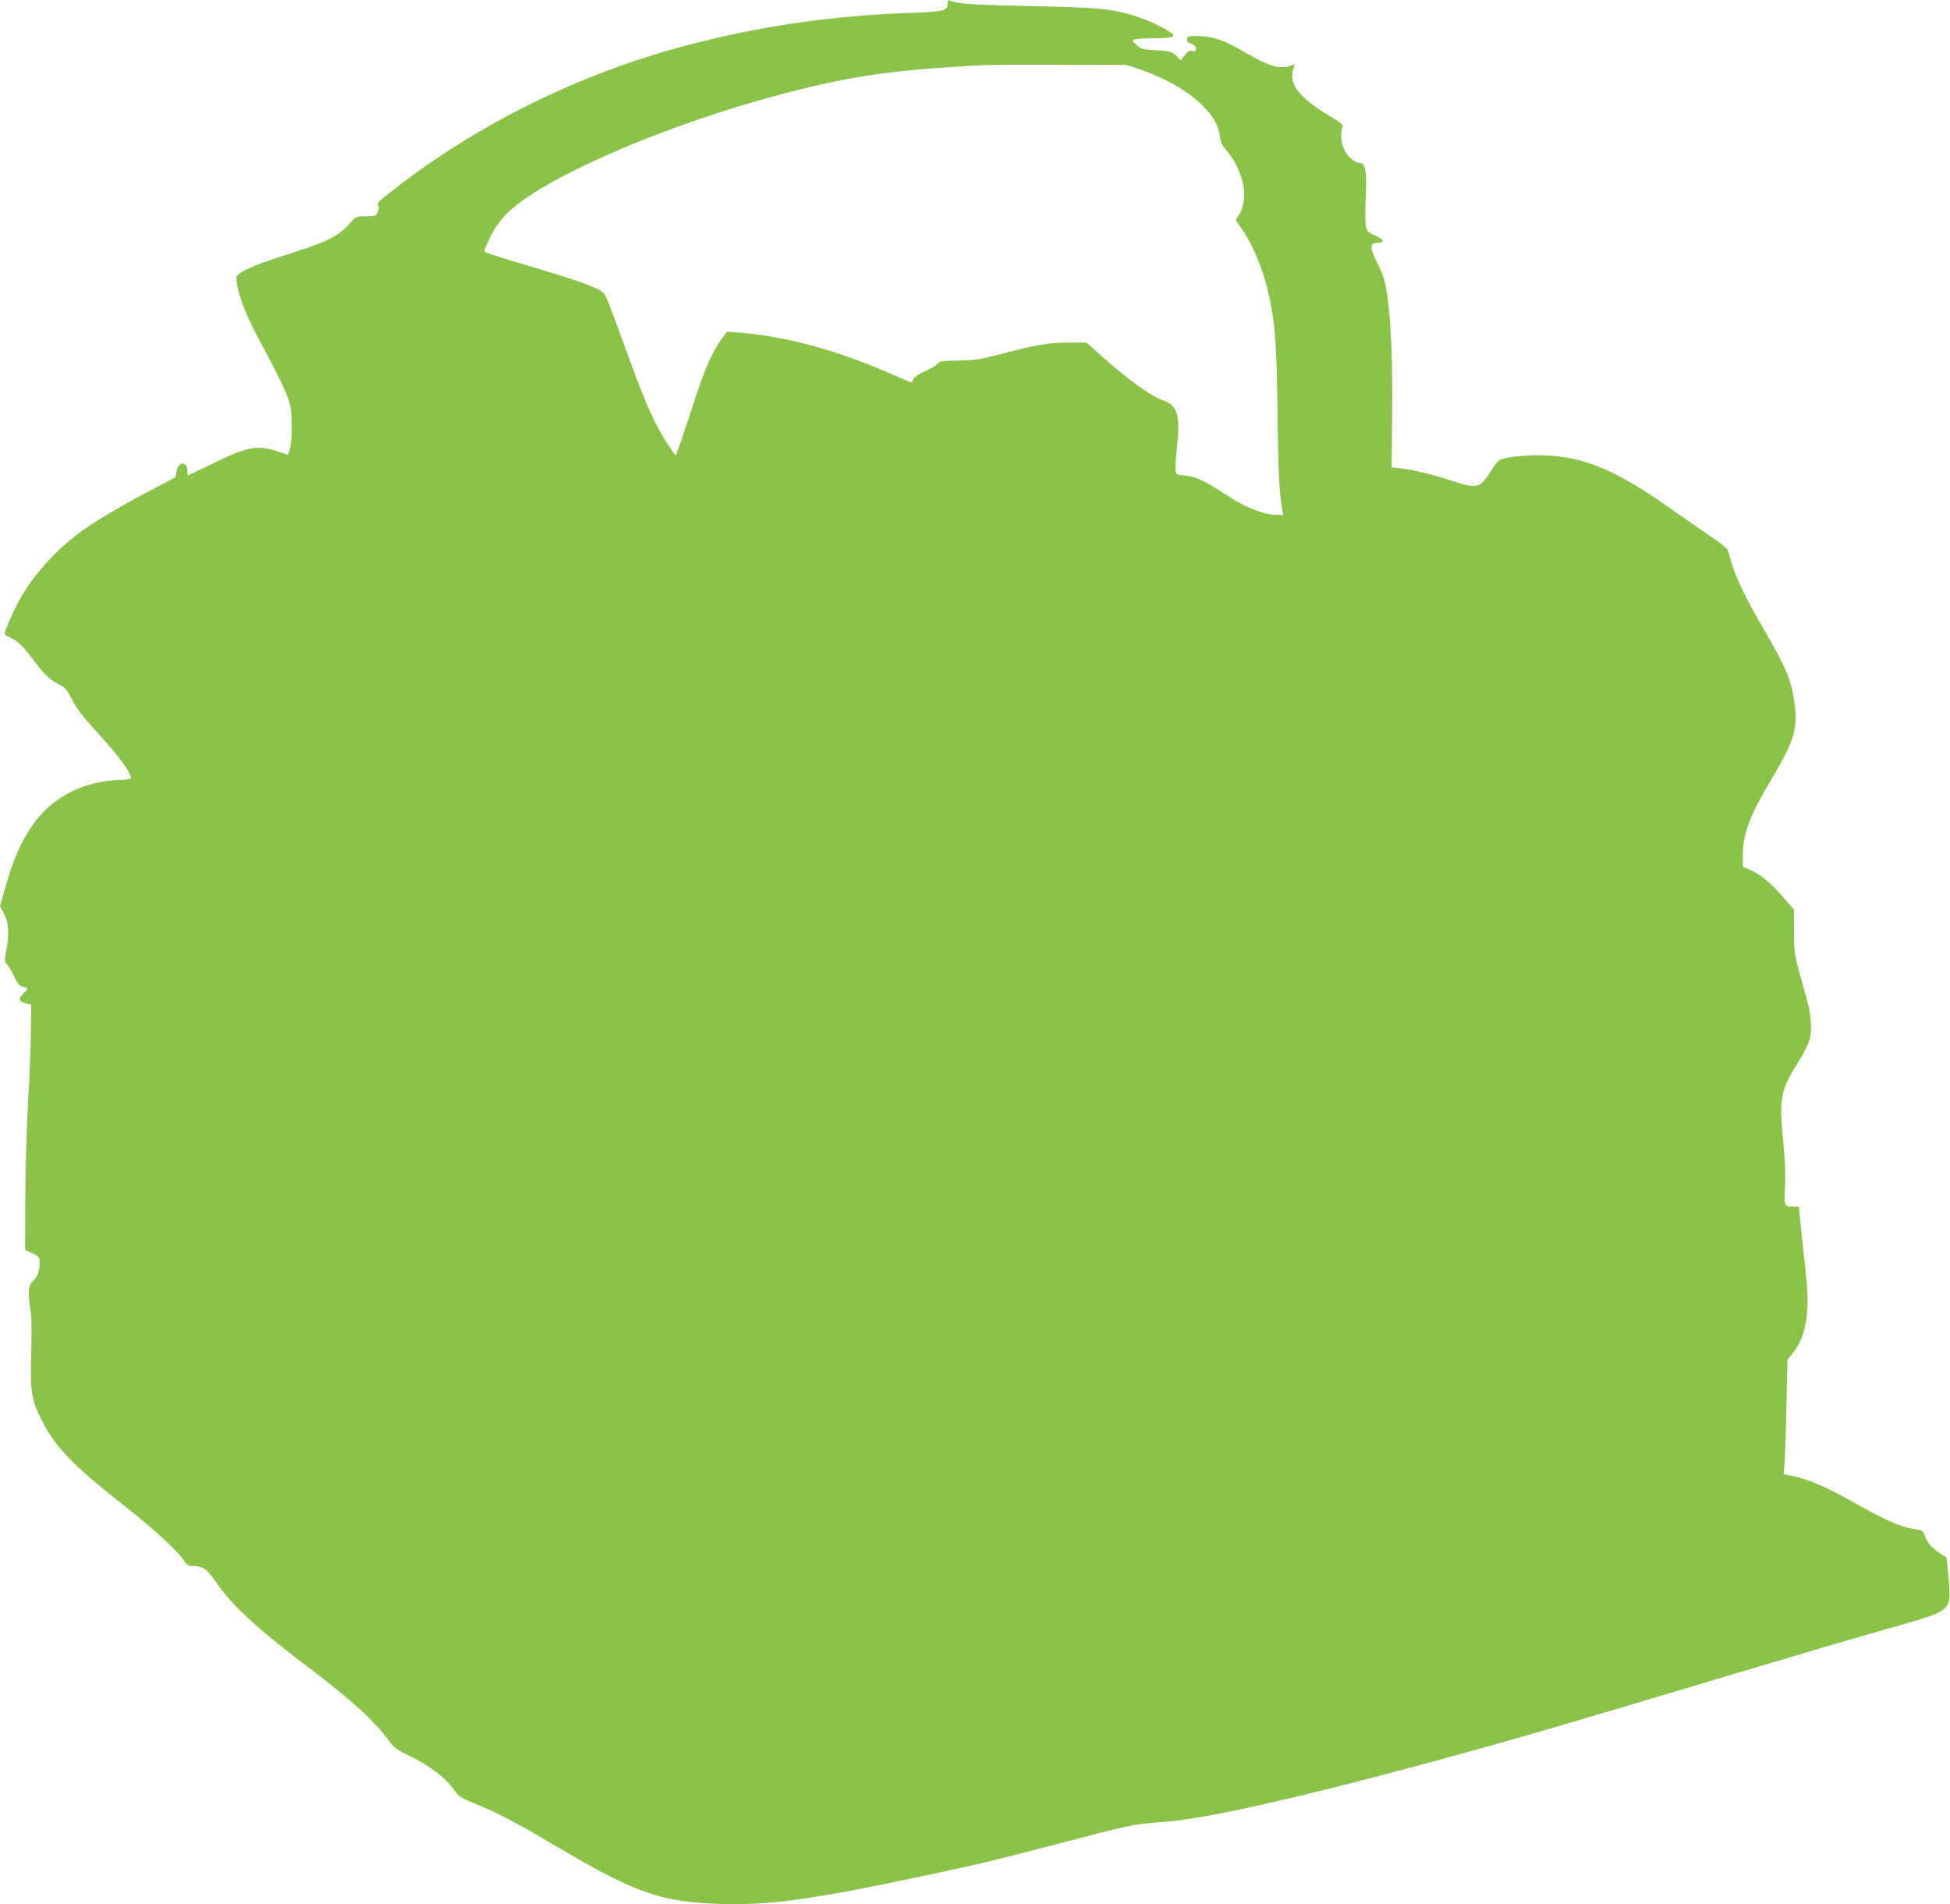
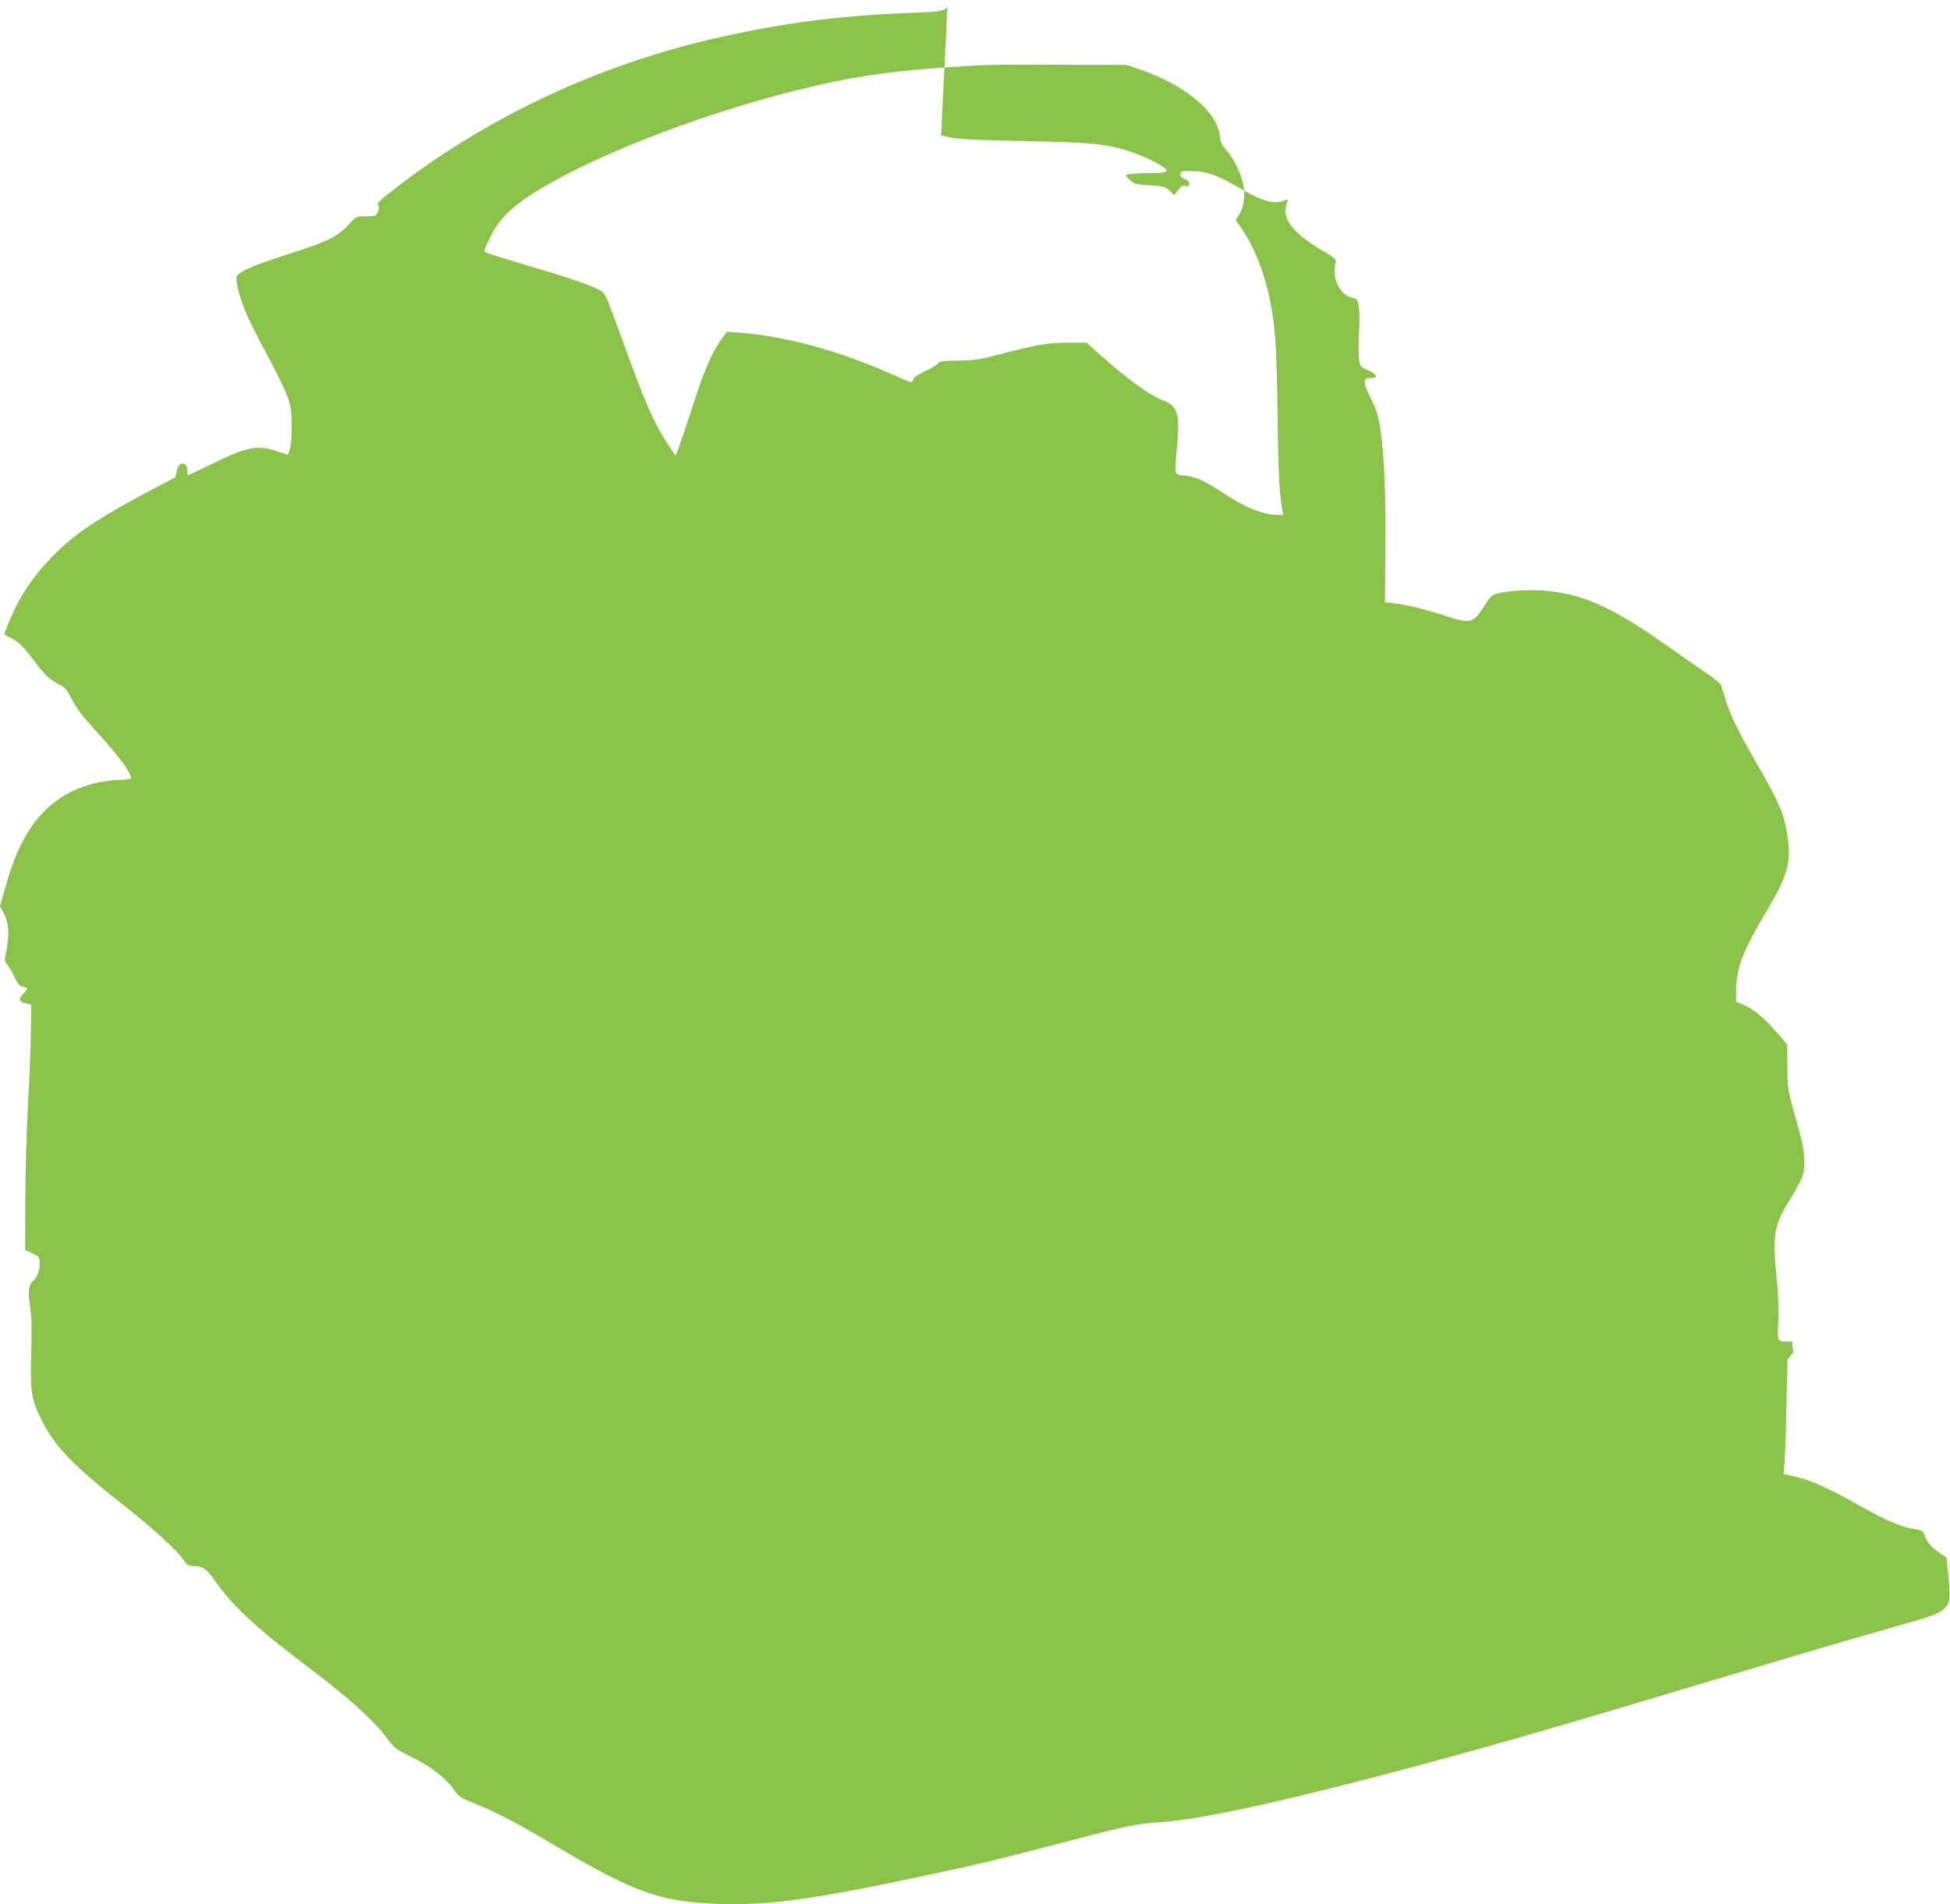
<svg xmlns="http://www.w3.org/2000/svg" version="1.0" width="1280pt" height="1250pt" viewBox="0 0 1280 1250" preserveAspectRatio="xMidYMid meet">
  <g transform="translate(0,1250) scale(0.1,-0.1)" fill="#8bc34a" stroke="none">
-     <path d="M6220 12476 c0 -46 -28 -53 -230 -60 -504 -18 -925 -76 -1390 -190 -757 -186 -1478 -539 -2067 -1011 -47 -37 -59 -53 -51 -62 7 -9 7 -22 -2 -43 -12 -29 -15 -30 -77 -30 -65 0 -66 0 -107 -47 -68 -77 -143 -117 -336 -179 -229 -73 -326 -109 -374 -140 -37 -25 -38 -26 -31 -72 14 -101 68 -231 181 -438 63 -116 128 -248 146 -295 29 -77 32 -95 32 -204 1 -73 -4 -134 -12 -156 l-12 -35 -68 23 c-129 44 -202 31 -422 -78 -89 -43 -164 -79 -166 -79 -2 0 -4 13 -4 29 0 66 -60 64 -71 -3 -3 -20 -8 -38 -10 -40 -2 -2 -71 -38 -152 -80 -187 -97 -372 -207 -472 -280 -172 -128 -323 -300 -409 -466 -41 -78 -86 -185 -86 -202 0 -4 15 -14 33 -21 51 -22 95 -64 168 -164 65 -87 104 -122 173 -154 20 -10 40 -34 61 -76 39 -77 66 -113 180 -238 139 -153 215 -256 215 -293 0 -5 -30 -10 -67 -11 -244 -7 -446 -110 -578 -295 -78 -111 -134 -240 -185 -428 l-30 -107 27 -51 c31 -60 35 -131 14 -243 -13 -64 -12 -69 7 -90 11 -12 32 -48 47 -80 22 -47 32 -59 56 -64 35 -7 36 -13 4 -43 -36 -34 -32 -55 13 -66 l37 -9 -2 -170 c-1 -94 -9 -307 -19 -475 -9 -168 -18 -453 -18 -635 l-1 -330 48 -22 c46 -22 47 -24 47 -68 0 -48 -17 -92 -44 -114 -28 -24 -34 -71 -19 -166 11 -67 12 -144 8 -305 -8 -254 1 -310 70 -445 90 -176 206 -296 536 -555 192 -151 348 -293 394 -360 24 -35 33 -40 66 -40 61 0 86 -18 146 -104 110 -158 264 -301 608 -561 284 -215 438 -356 530 -484 31 -43 51 -57 148 -105 125 -61 224 -138 277 -214 32 -47 43 -53 140 -92 131 -52 277 -128 512 -268 527 -313 698 -375 1078 -389 332 -12 616 27 1350 183 398 85 447 97 895 214 467 122 483 126 675 140 279 21 834 144 1680 371 555 150 878 243 2068 600 347 104 766 228 930 274 380 108 397 114 442 146 49 36 56 74 39 227 l-12 118 -49 33 c-53 37 -80 69 -95 115 -9 28 -15 31 -82 42 -83 14 -193 64 -400 182 -155 87 -289 145 -380 163 l-63 12 6 71 c3 39 9 208 12 376 l7 305 38 47 c78 99 107 245 89 451 -6 67 -17 176 -25 242 -7 66 -17 153 -20 193 l-7 72 -33 0 c-65 0 -64 -1 -58 133 4 83 0 178 -12 296 -28 275 -16 338 93 510 42 67 75 132 82 163 15 63 8 157 -20 258 -11 41 -35 127 -52 190 -28 103 -32 130 -32 258 l-1 142 -74 86 c-81 92 -143 143 -215 175 l-46 20 0 73 c0 145 43 258 198 518 137 230 163 318 142 475 -20 157 -52 234 -208 503 -111 191 -172 316 -202 415 -12 39 -25 80 -28 92 -4 12 -46 47 -97 81 -49 33 -173 119 -275 191 -344 243 -544 331 -790 350 -100 8 -244 -1 -309 -19 -31 -8 -46 -21 -72 -63 -84 -134 -97 -138 -256 -87 -144 47 -263 76 -348 86 l-60 6 3 339 c4 354 -7 620 -33 799 -13 87 -24 121 -61 197 -54 109 -55 138 -5 138 54 0 48 22 -12 49 -53 23 -56 26 -62 71 -4 25 -4 108 0 184 8 165 -2 221 -40 221 -13 0 -40 14 -60 31 -53 47 -76 141 -51 209 4 11 -21 31 -93 73 -202 120 -271 217 -226 320 6 15 4 16 -20 7 -71 -27 -140 -8 -300 85 -140 81 -208 106 -305 108 -70 2 -75 0 -78 -19 -2 -16 4 -24 27 -32 21 -8 31 -18 31 -32 0 -16 -4 -19 -24 -14 -18 4 -29 -2 -49 -28 l-26 -33 -31 30 c-28 27 -37 29 -130 35 -93 6 -102 8 -130 35 -27 26 -29 30 -13 37 10 3 68 7 128 7 128 1 150 9 108 38 -62 44 -185 98 -283 123 -129 34 -216 41 -630 50 -385 8 -478 14 -532 35 -14 6 -18 2 -18 -19z m1267 -433 c293 -102 501 -275 520 -434 5 -44 13 -62 46 -99 50 -57 94 -149 109 -228 13 -70 1 -147 -31 -196 l-20 -29 41 -60 c84 -124 152 -299 187 -481 33 -167 41 -297 47 -736 4 -374 11 -506 30 -622 l7 -38 -38 0 c-91 0 -217 51 -351 141 -119 80 -189 112 -254 117 -53 4 -59 6 -63 31 -3 14 1 86 9 159 21 206 4 268 -87 302 -93 34 -235 138 -430 312 l-77 69 -118 0 c-134 -1 -205 -12 -437 -73 -144 -38 -176 -43 -286 -45 -105 -1 -126 -4 -134 -18 -5 -10 -42 -32 -82 -50 -47 -22 -76 -41 -80 -54 -3 -12 -9 -21 -13 -21 -4 0 -72 29 -152 64 -333 146 -675 239 -971 262 l-87 7 -36 -49 c-58 -80 -111 -198 -171 -384 -62 -193 -126 -380 -130 -380 -1 0 -23 31 -48 69 -91 137 -154 280 -282 636 -46 127 -96 261 -111 299 -28 67 -31 70 -89 97 -77 34 -170 65 -435 144 -290 87 -290 87 -290 101 0 6 19 49 42 95 49 100 124 179 249 261 361 240 1086 527 1749 693 347 87 571 122 950 150 294 21 327 22 805 20 l420 -1 92 -31z" />
+     <path d="M6220 12476 c0 -46 -28 -53 -230 -60 -504 -18 -925 -76 -1390 -190 -757 -186 -1478 -539 -2067 -1011 -47 -37 -59 -53 -51 -62 7 -9 7 -22 -2 -43 -12 -29 -15 -30 -77 -30 -65 0 -66 0 -107 -47 -68 -77 -143 -117 -336 -179 -229 -73 -326 -109 -374 -140 -37 -25 -38 -26 -31 -72 14 -101 68 -231 181 -438 63 -116 128 -248 146 -295 29 -77 32 -95 32 -204 1 -73 -4 -134 -12 -156 l-12 -35 -68 23 c-129 44 -202 31 -422 -78 -89 -43 -164 -79 -166 -79 -2 0 -4 13 -4 29 0 66 -60 64 -71 -3 -3 -20 -8 -38 -10 -40 -2 -2 -71 -38 -152 -80 -187 -97 -372 -207 -472 -280 -172 -128 -323 -300 -409 -466 -41 -78 -86 -185 -86 -202 0 -4 15 -14 33 -21 51 -22 95 -64 168 -164 65 -87 104 -122 173 -154 20 -10 40 -34 61 -76 39 -77 66 -113 180 -238 139 -153 215 -256 215 -293 0 -5 -30 -10 -67 -11 -244 -7 -446 -110 -578 -295 -78 -111 -134 -240 -185 -428 l-30 -107 27 -51 c31 -60 35 -131 14 -243 -13 -64 -12 -69 7 -90 11 -12 32 -48 47 -80 22 -47 32 -59 56 -64 35 -7 36 -13 4 -43 -36 -34 -32 -55 13 -66 l37 -9 -2 -170 c-1 -94 -9 -307 -19 -475 -9 -168 -18 -453 -18 -635 l-1 -330 48 -22 c46 -22 47 -24 47 -68 0 -48 -17 -92 -44 -114 -28 -24 -34 -71 -19 -166 11 -67 12 -144 8 -305 -8 -254 1 -310 70 -445 90 -176 206 -296 536 -555 192 -151 348 -293 394 -360 24 -35 33 -40 66 -40 61 0 86 -18 146 -104 110 -158 264 -301 608 -561 284 -215 438 -356 530 -484 31 -43 51 -57 148 -105 125 -61 224 -138 277 -214 32 -47 43 -53 140 -92 131 -52 277 -128 512 -268 527 -313 698 -375 1078 -389 332 -12 616 27 1350 183 398 85 447 97 895 214 467 122 483 126 675 140 279 21 834 144 1680 371 555 150 878 243 2068 600 347 104 766 228 930 274 380 108 397 114 442 146 49 36 56 74 39 227 l-12 118 -49 33 c-53 37 -80 69 -95 115 -9 28 -15 31 -82 42 -83 14 -193 64 -400 182 -155 87 -289 145 -380 163 l-63 12 6 71 c3 39 9 208 12 376 l7 305 38 47 l-7 72 -33 0 c-65 0 -64 -1 -58 133 4 83 0 178 -12 296 -28 275 -16 338 93 510 42 67 75 132 82 163 15 63 8 157 -20 258 -11 41 -35 127 -52 190 -28 103 -32 130 -32 258 l-1 142 -74 86 c-81 92 -143 143 -215 175 l-46 20 0 73 c0 145 43 258 198 518 137 230 163 318 142 475 -20 157 -52 234 -208 503 -111 191 -172 316 -202 415 -12 39 -25 80 -28 92 -4 12 -46 47 -97 81 -49 33 -173 119 -275 191 -344 243 -544 331 -790 350 -100 8 -244 -1 -309 -19 -31 -8 -46 -21 -72 -63 -84 -134 -97 -138 -256 -87 -144 47 -263 76 -348 86 l-60 6 3 339 c4 354 -7 620 -33 799 -13 87 -24 121 -61 197 -54 109 -55 138 -5 138 54 0 48 22 -12 49 -53 23 -56 26 -62 71 -4 25 -4 108 0 184 8 165 -2 221 -40 221 -13 0 -40 14 -60 31 -53 47 -76 141 -51 209 4 11 -21 31 -93 73 -202 120 -271 217 -226 320 6 15 4 16 -20 7 -71 -27 -140 -8 -300 85 -140 81 -208 106 -305 108 -70 2 -75 0 -78 -19 -2 -16 4 -24 27 -32 21 -8 31 -18 31 -32 0 -16 -4 -19 -24 -14 -18 4 -29 -2 -49 -28 l-26 -33 -31 30 c-28 27 -37 29 -130 35 -93 6 -102 8 -130 35 -27 26 -29 30 -13 37 10 3 68 7 128 7 128 1 150 9 108 38 -62 44 -185 98 -283 123 -129 34 -216 41 -630 50 -385 8 -478 14 -532 35 -14 6 -18 2 -18 -19z m1267 -433 c293 -102 501 -275 520 -434 5 -44 13 -62 46 -99 50 -57 94 -149 109 -228 13 -70 1 -147 -31 -196 l-20 -29 41 -60 c84 -124 152 -299 187 -481 33 -167 41 -297 47 -736 4 -374 11 -506 30 -622 l7 -38 -38 0 c-91 0 -217 51 -351 141 -119 80 -189 112 -254 117 -53 4 -59 6 -63 31 -3 14 1 86 9 159 21 206 4 268 -87 302 -93 34 -235 138 -430 312 l-77 69 -118 0 c-134 -1 -205 -12 -437 -73 -144 -38 -176 -43 -286 -45 -105 -1 -126 -4 -134 -18 -5 -10 -42 -32 -82 -50 -47 -22 -76 -41 -80 -54 -3 -12 -9 -21 -13 -21 -4 0 -72 29 -152 64 -333 146 -675 239 -971 262 l-87 7 -36 -49 c-58 -80 -111 -198 -171 -384 -62 -193 -126 -380 -130 -380 -1 0 -23 31 -48 69 -91 137 -154 280 -282 636 -46 127 -96 261 -111 299 -28 67 -31 70 -89 97 -77 34 -170 65 -435 144 -290 87 -290 87 -290 101 0 6 19 49 42 95 49 100 124 179 249 261 361 240 1086 527 1749 693 347 87 571 122 950 150 294 21 327 22 805 20 l420 -1 92 -31z" />
  </g>
</svg>